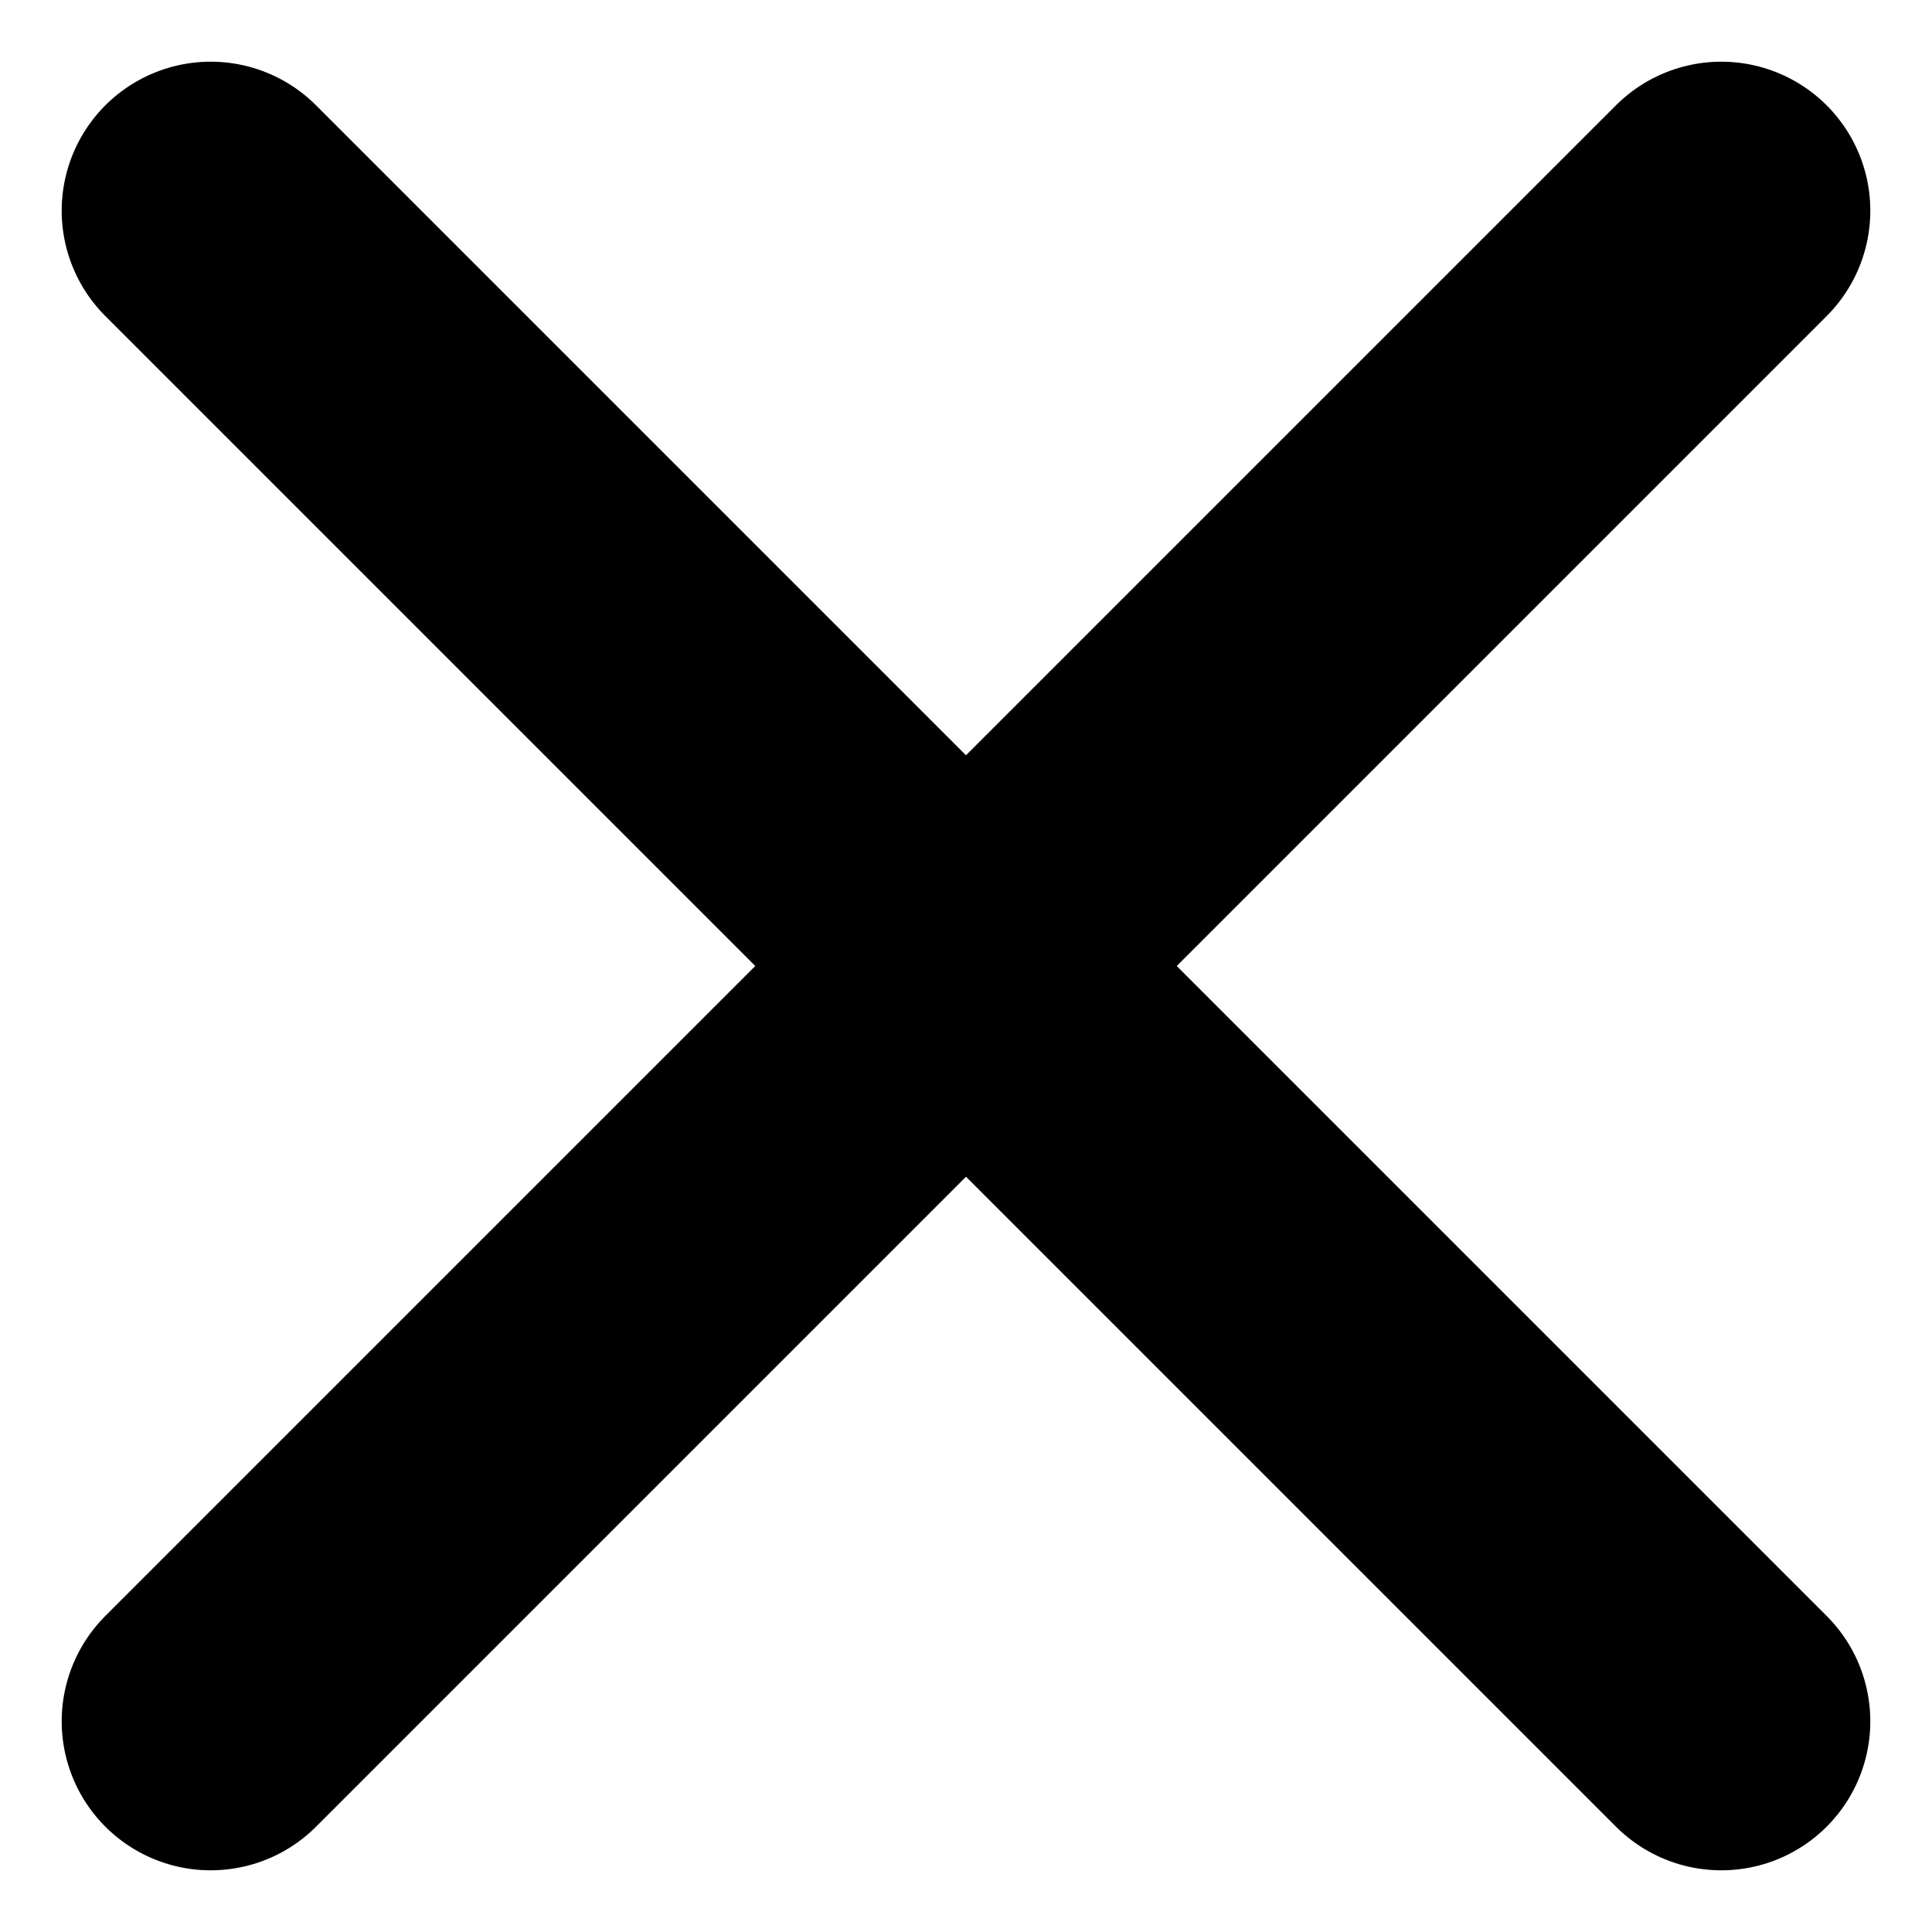
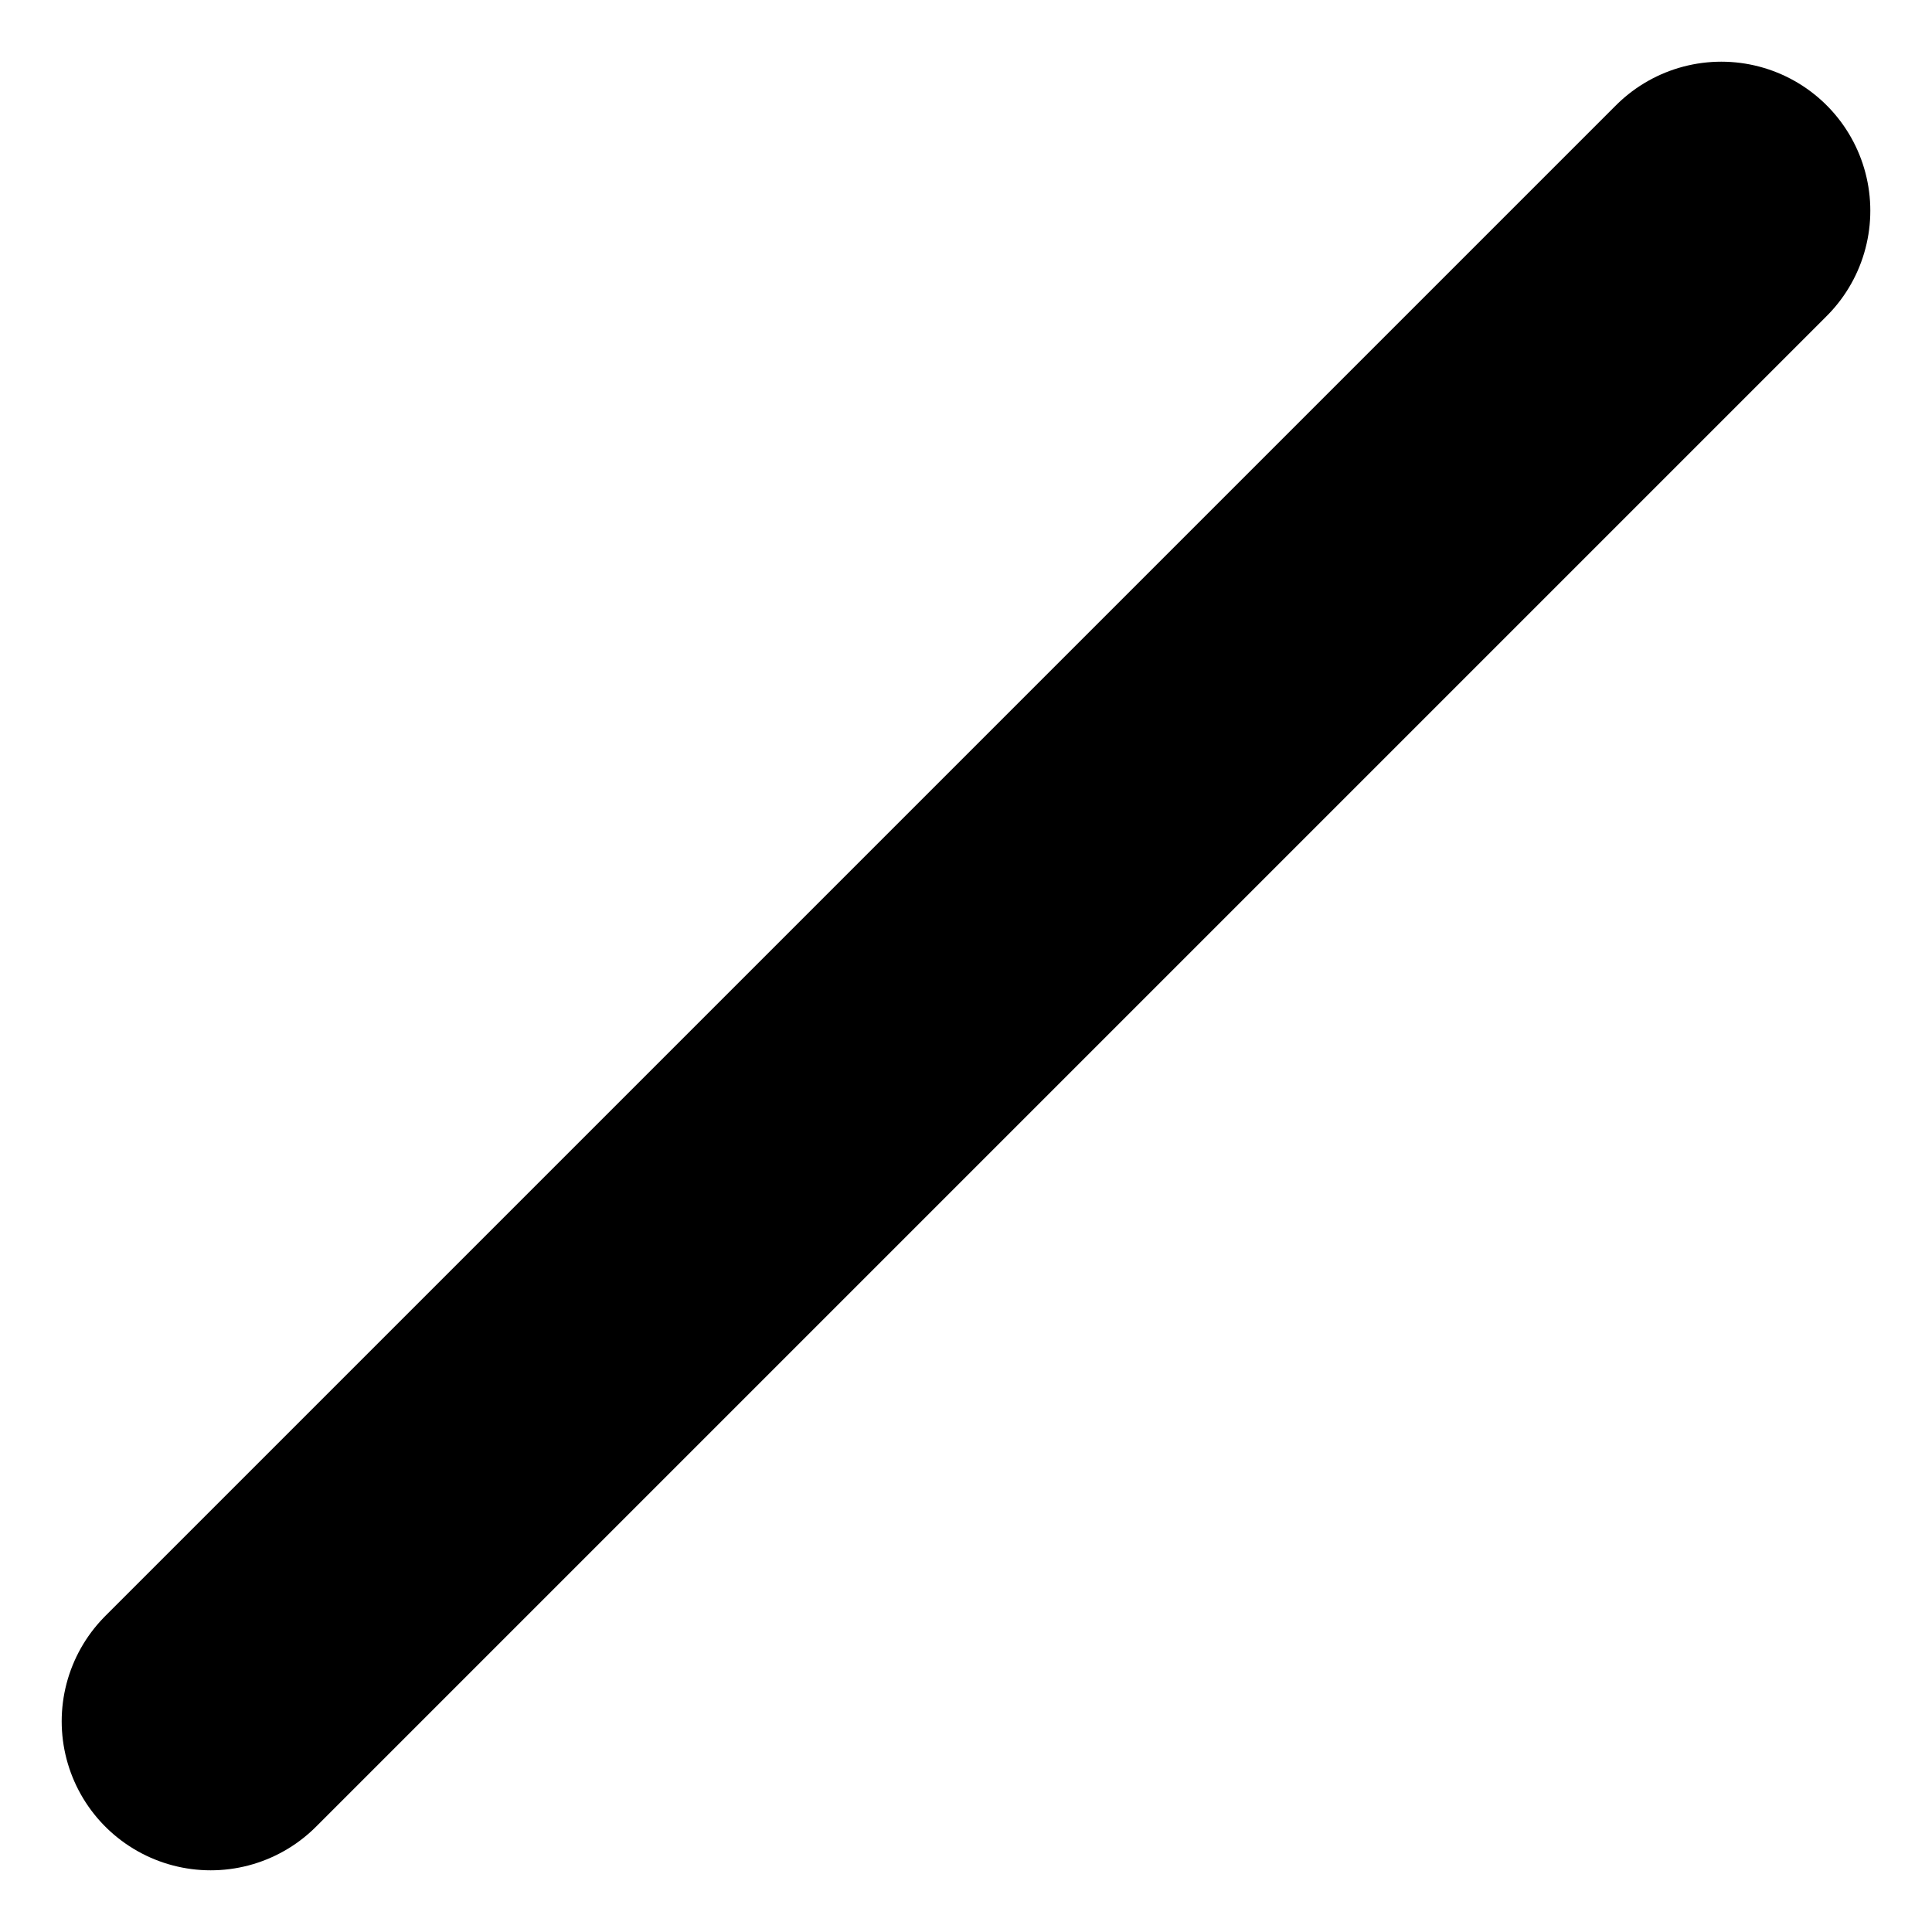
<svg xmlns="http://www.w3.org/2000/svg" width="12.966" height="12.966" viewBox="0 0 12.966 12.966">
  <g transform="translate(1.414 1.414)">
    <path d="M16,26.138l5.069-5.069L26.138,16" transform="translate(-16 -16)" fill="none" stroke="#000" stroke-linecap="round" stroke-miterlimit="10" stroke-width="2" />
-     <path d="M16,16l5.069,5.069,5.069,5.069" transform="translate(-16 -16)" fill="none" stroke="#000" stroke-linecap="round" stroke-miterlimit="10" stroke-width="2" />
  </g>
</svg>